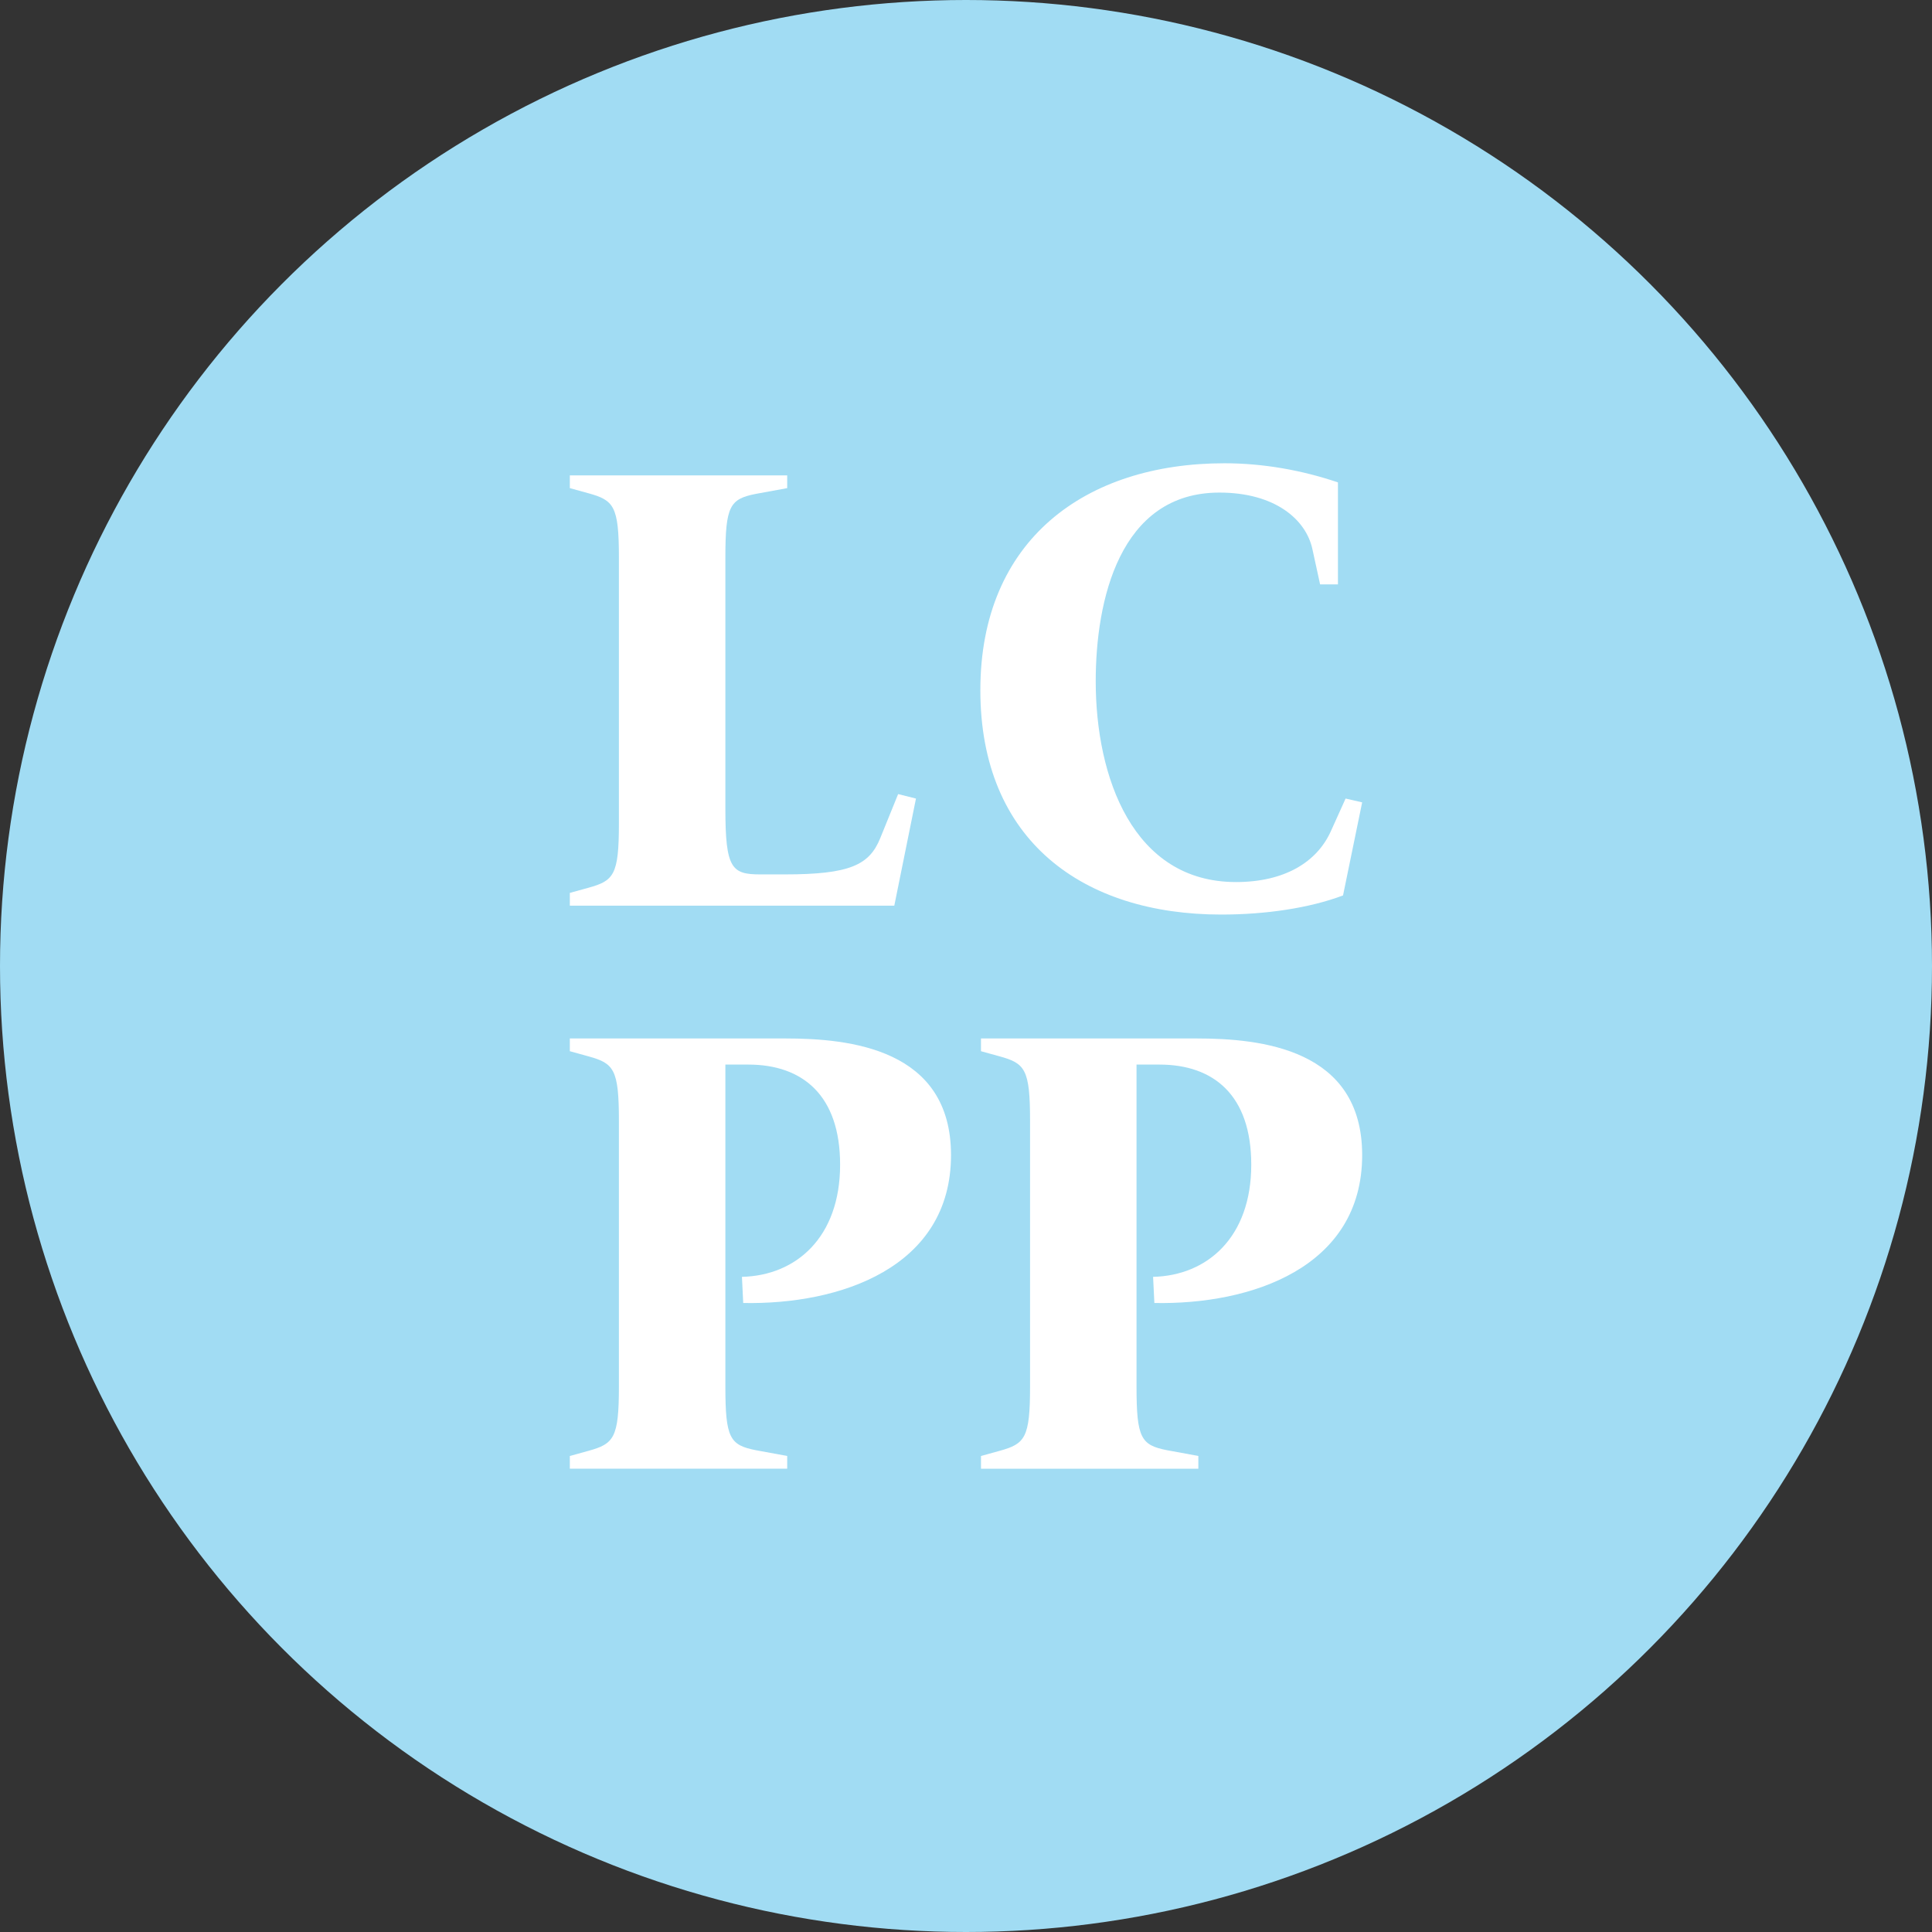
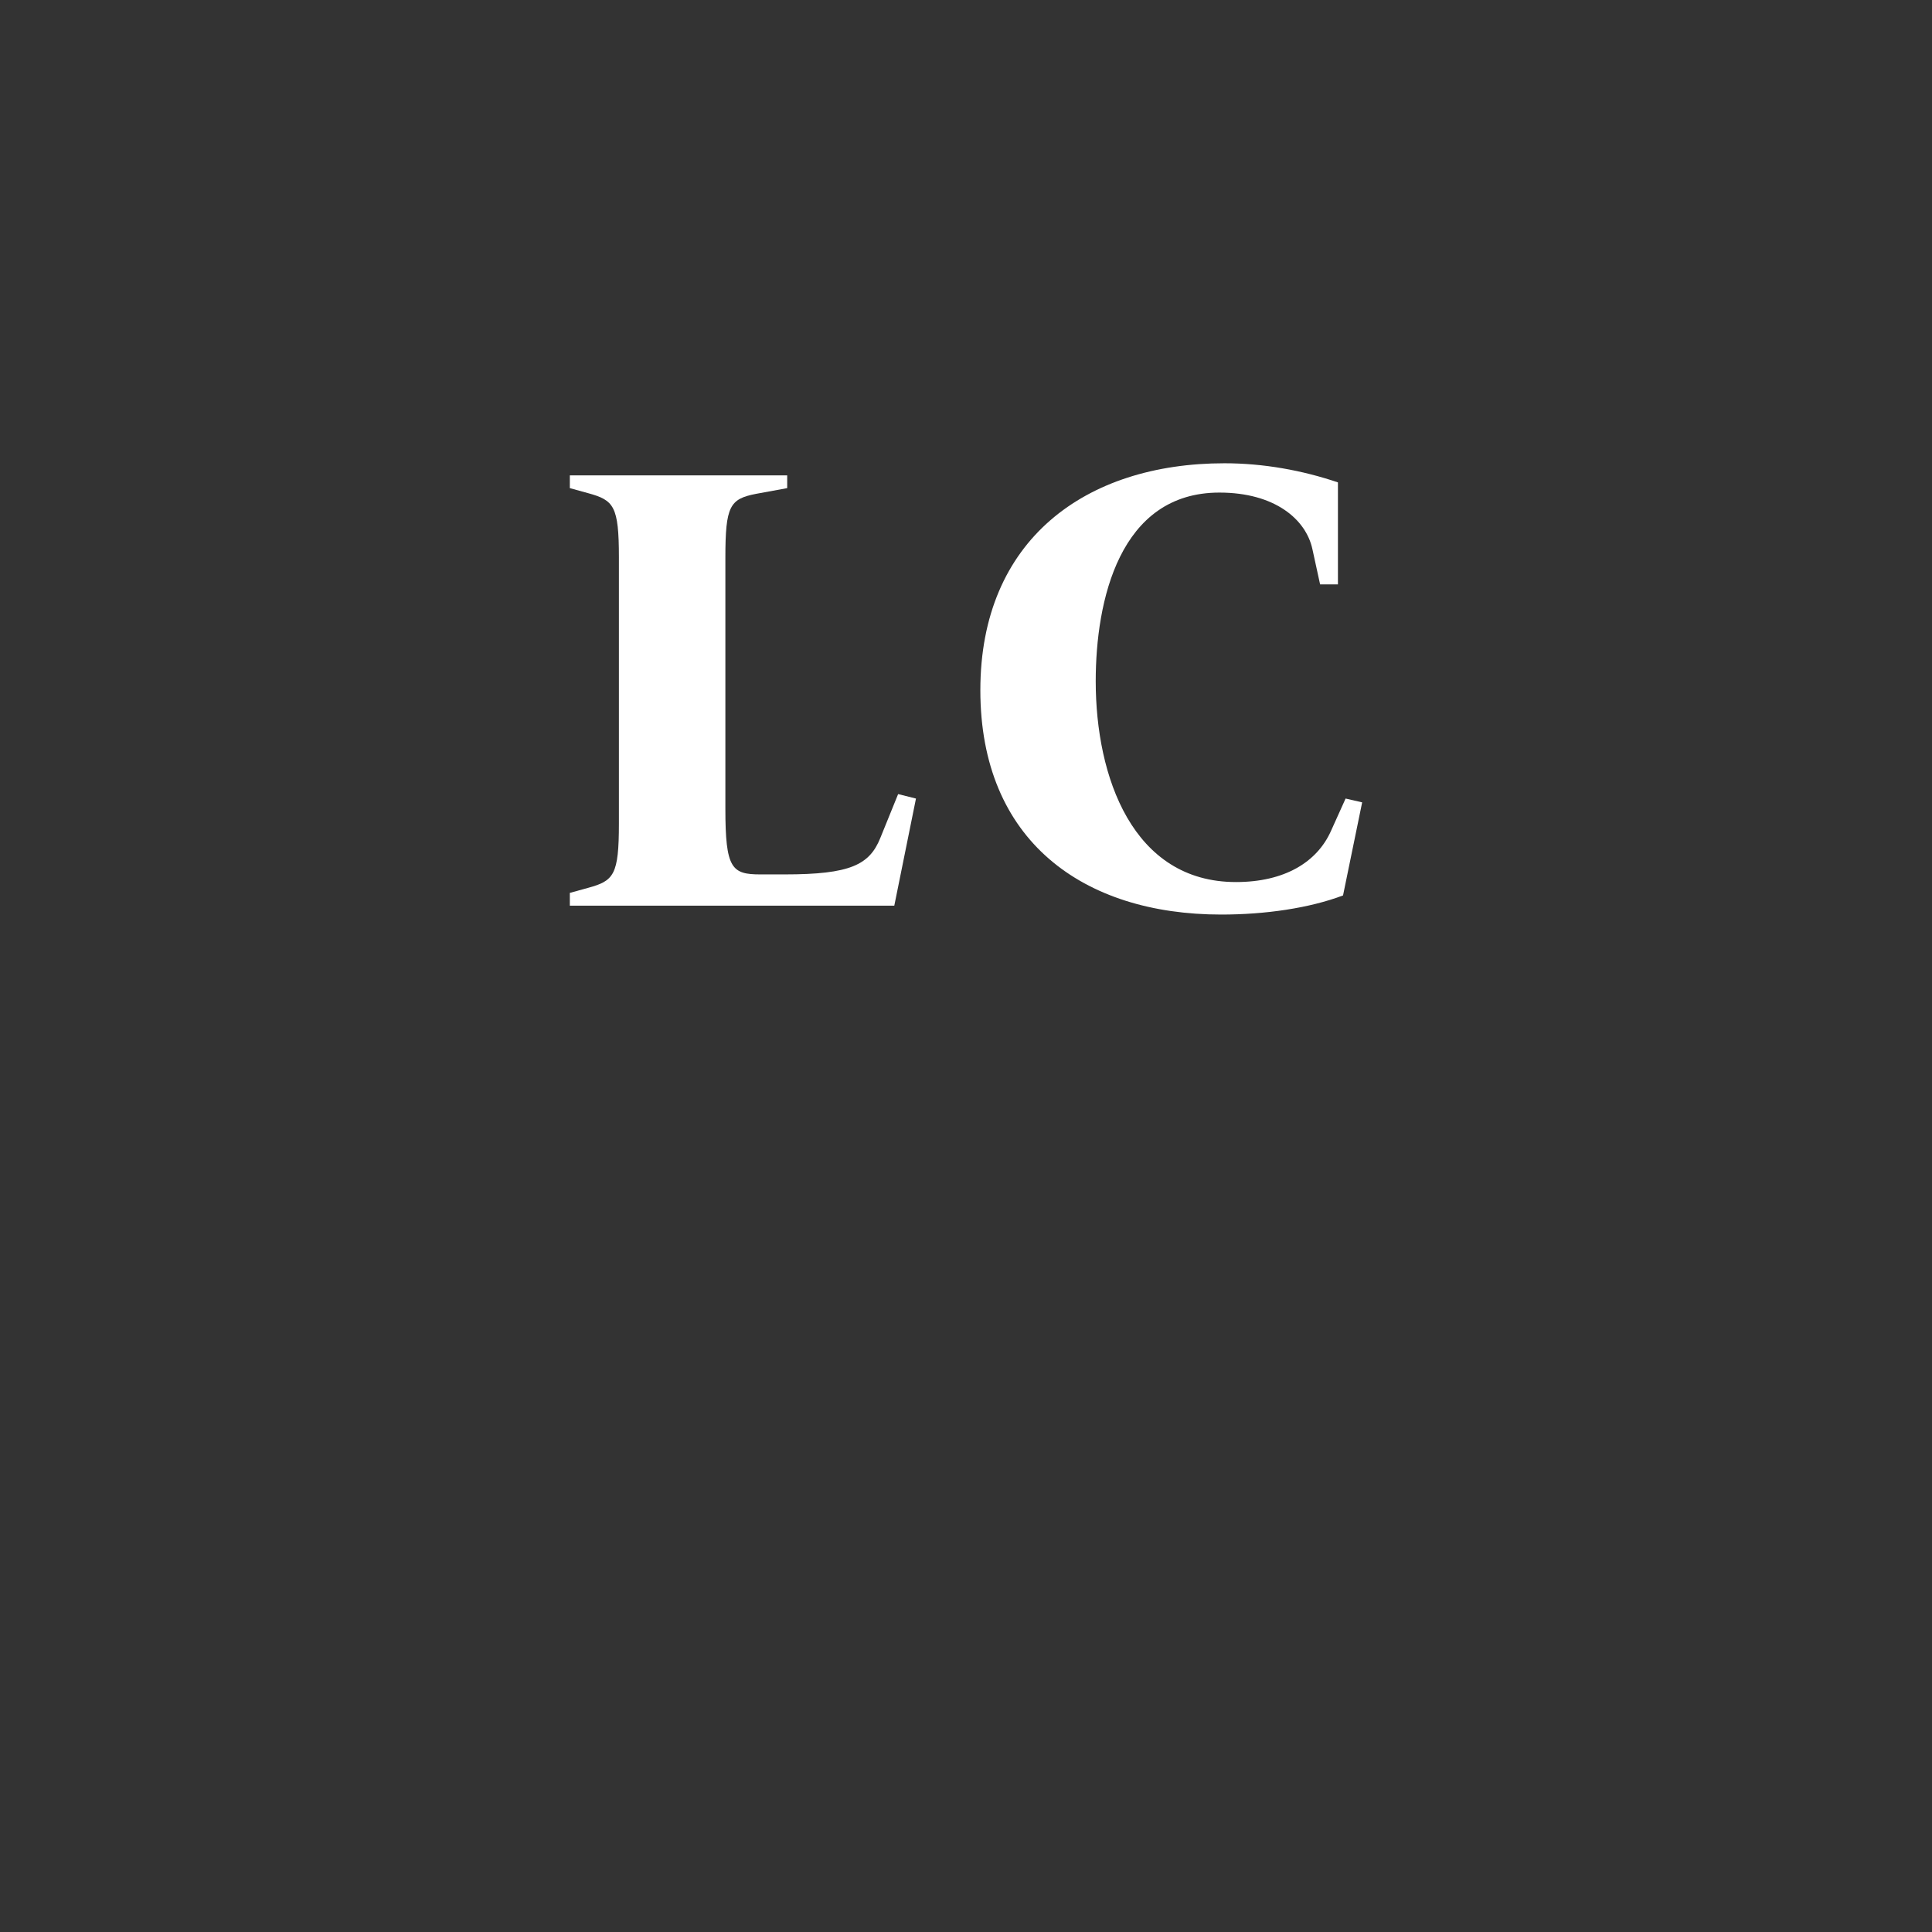
<svg xmlns="http://www.w3.org/2000/svg" version="1.1" id="Layer_1" x="0px" y="0px" viewBox="0 0 216 216" enable-background="new 0 0 216 216" xml:space="preserve">
  <rect x="0" y="0" width="216" height="216" fill="#333333" stroke="none" />
-   <circle fill="#A1DCF3" cx="108" cy="108" r="108" />
  <g>
    <path fill="#FFFFFF" d="M63.708,99.827l2.066-0.571c2.851-0.784,3.421-1.425,3.421-7.198V62.341c0-5.773-0.57-6.414-3.421-7.198   l-2.066-0.57v-1.426H88.01v1.426l-3.491,0.641c-2.922,0.57-3.421,1.354-3.421,7.126V90.42c0,6.699,0.712,7.34,3.92,7.34h2.708   c7.34,0,9.478-1.069,10.69-4.062l1.996-4.917l1.995,0.499l-2.423,11.973H63.708V99.827z" />
    <path fill="#FFFFFF" d="M109.604,77.164c0-16.818,11.759-25.37,27.294-25.37c4.348,0,8.694,0.784,12.685,2.138v11.402h-1.995   l-0.855-3.92c-0.713-3.349-4.204-6.343-10.405-6.343c-11.188,0-13.825,12.115-13.825,21.094c0,10.69,4.133,22.449,15.678,22.449   c5.416,0,9.051-2.209,10.618-5.701l1.64-3.635l1.852,0.427l-2.138,10.405c-3.777,1.425-8.694,2.138-13.612,2.138   C121.078,102.25,109.604,93.983,109.604,77.164z" />
-     <path fill="#FFFFFF" d="M63.708,162.781l2.066-0.571c2.851-0.784,3.421-1.425,3.421-7.198v-29.718c0-5.773-0.57-6.414-3.421-7.198   l-2.066-0.57v-1.426h24.088c7.198,0,18.529,1.14,18.529,13.041c0,12.614-12.471,16.748-23.232,16.534l-0.143-2.922   c6.058-0.143,10.975-4.419,10.975-12.543c0-7.768-4.205-11.189-10.262-11.189h-2.565v35.989c0,5.773,0.499,6.557,3.421,7.127   l3.491,0.641v1.425H63.708V162.781z" />
-     <path fill="#FFFFFF" d="M109.675,162.781l2.066-0.571c2.851-0.784,3.421-1.425,3.421-7.198v-29.718c0-5.773-0.57-6.414-3.421-7.198   l-2.066-0.57v-1.426h24.088c7.198,0,18.529,1.14,18.529,13.041c0,12.614-12.471,16.748-23.232,16.534l-0.143-2.922   c6.058-0.143,10.975-4.419,10.975-12.543c0-7.768-4.205-11.189-10.262-11.189h-2.565v35.989c0,5.773,0.499,6.557,3.421,7.127   l3.491,0.641v1.425h-24.301V162.781z" />
  </g>
</svg>